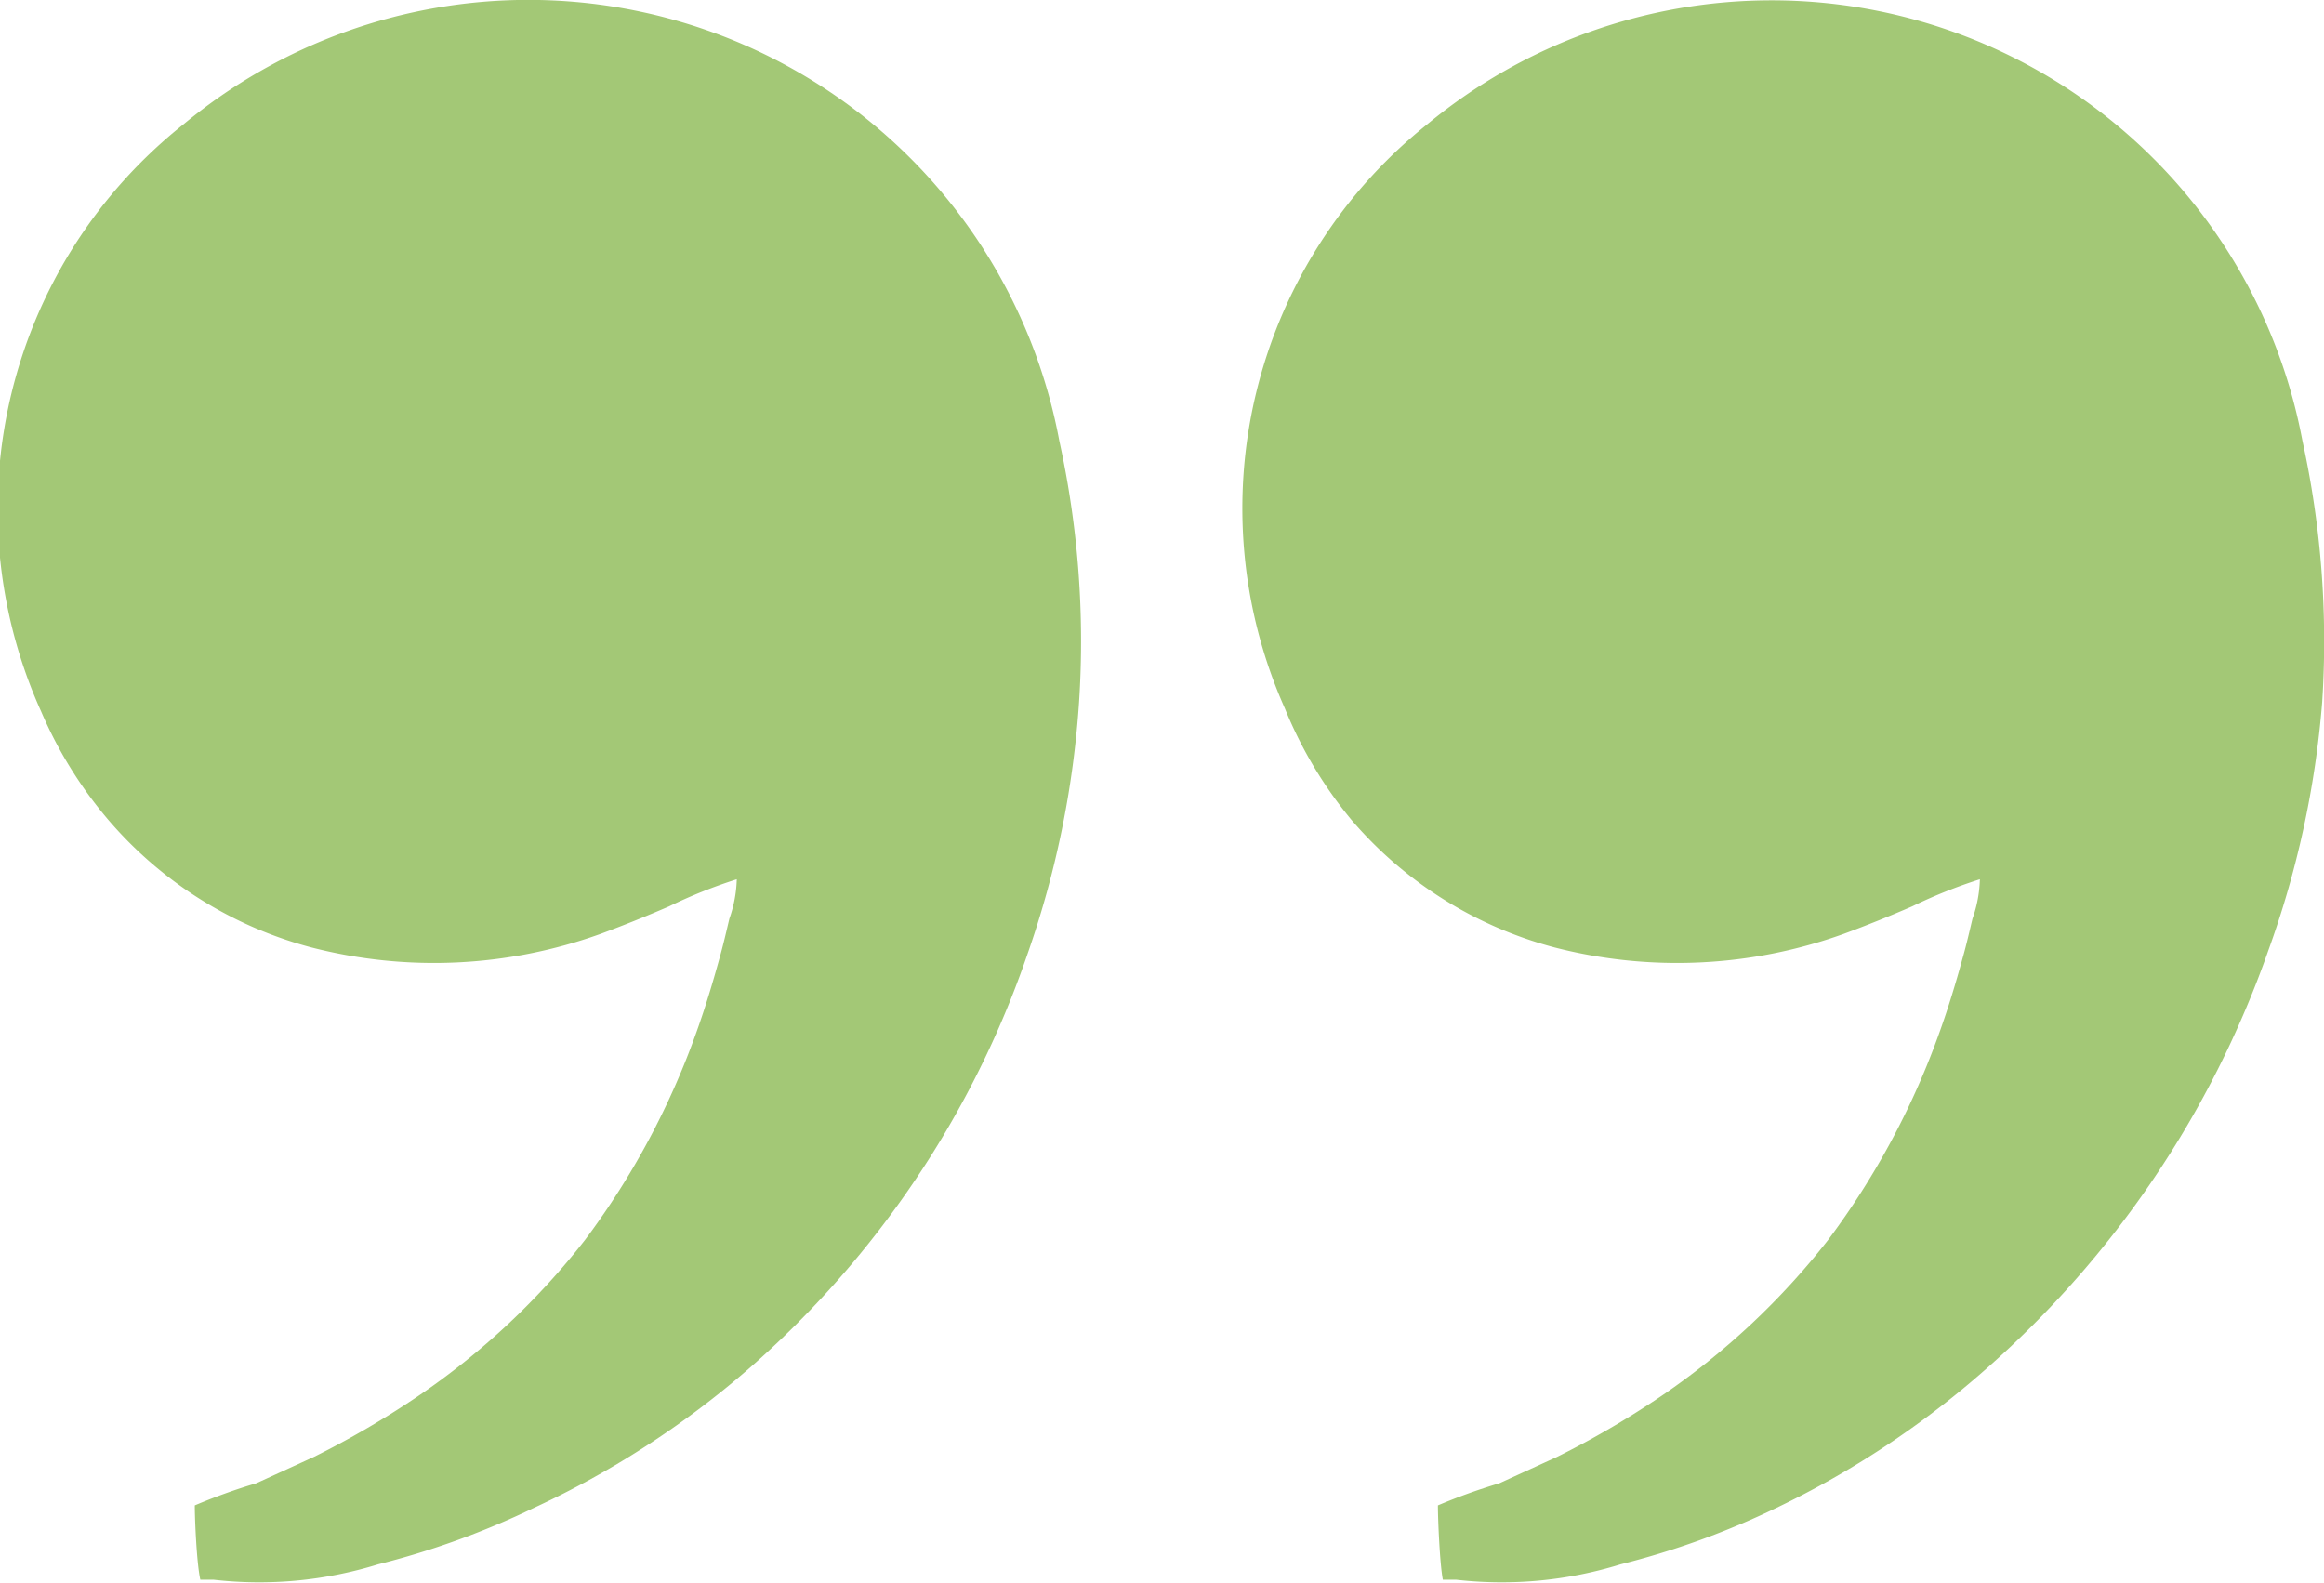
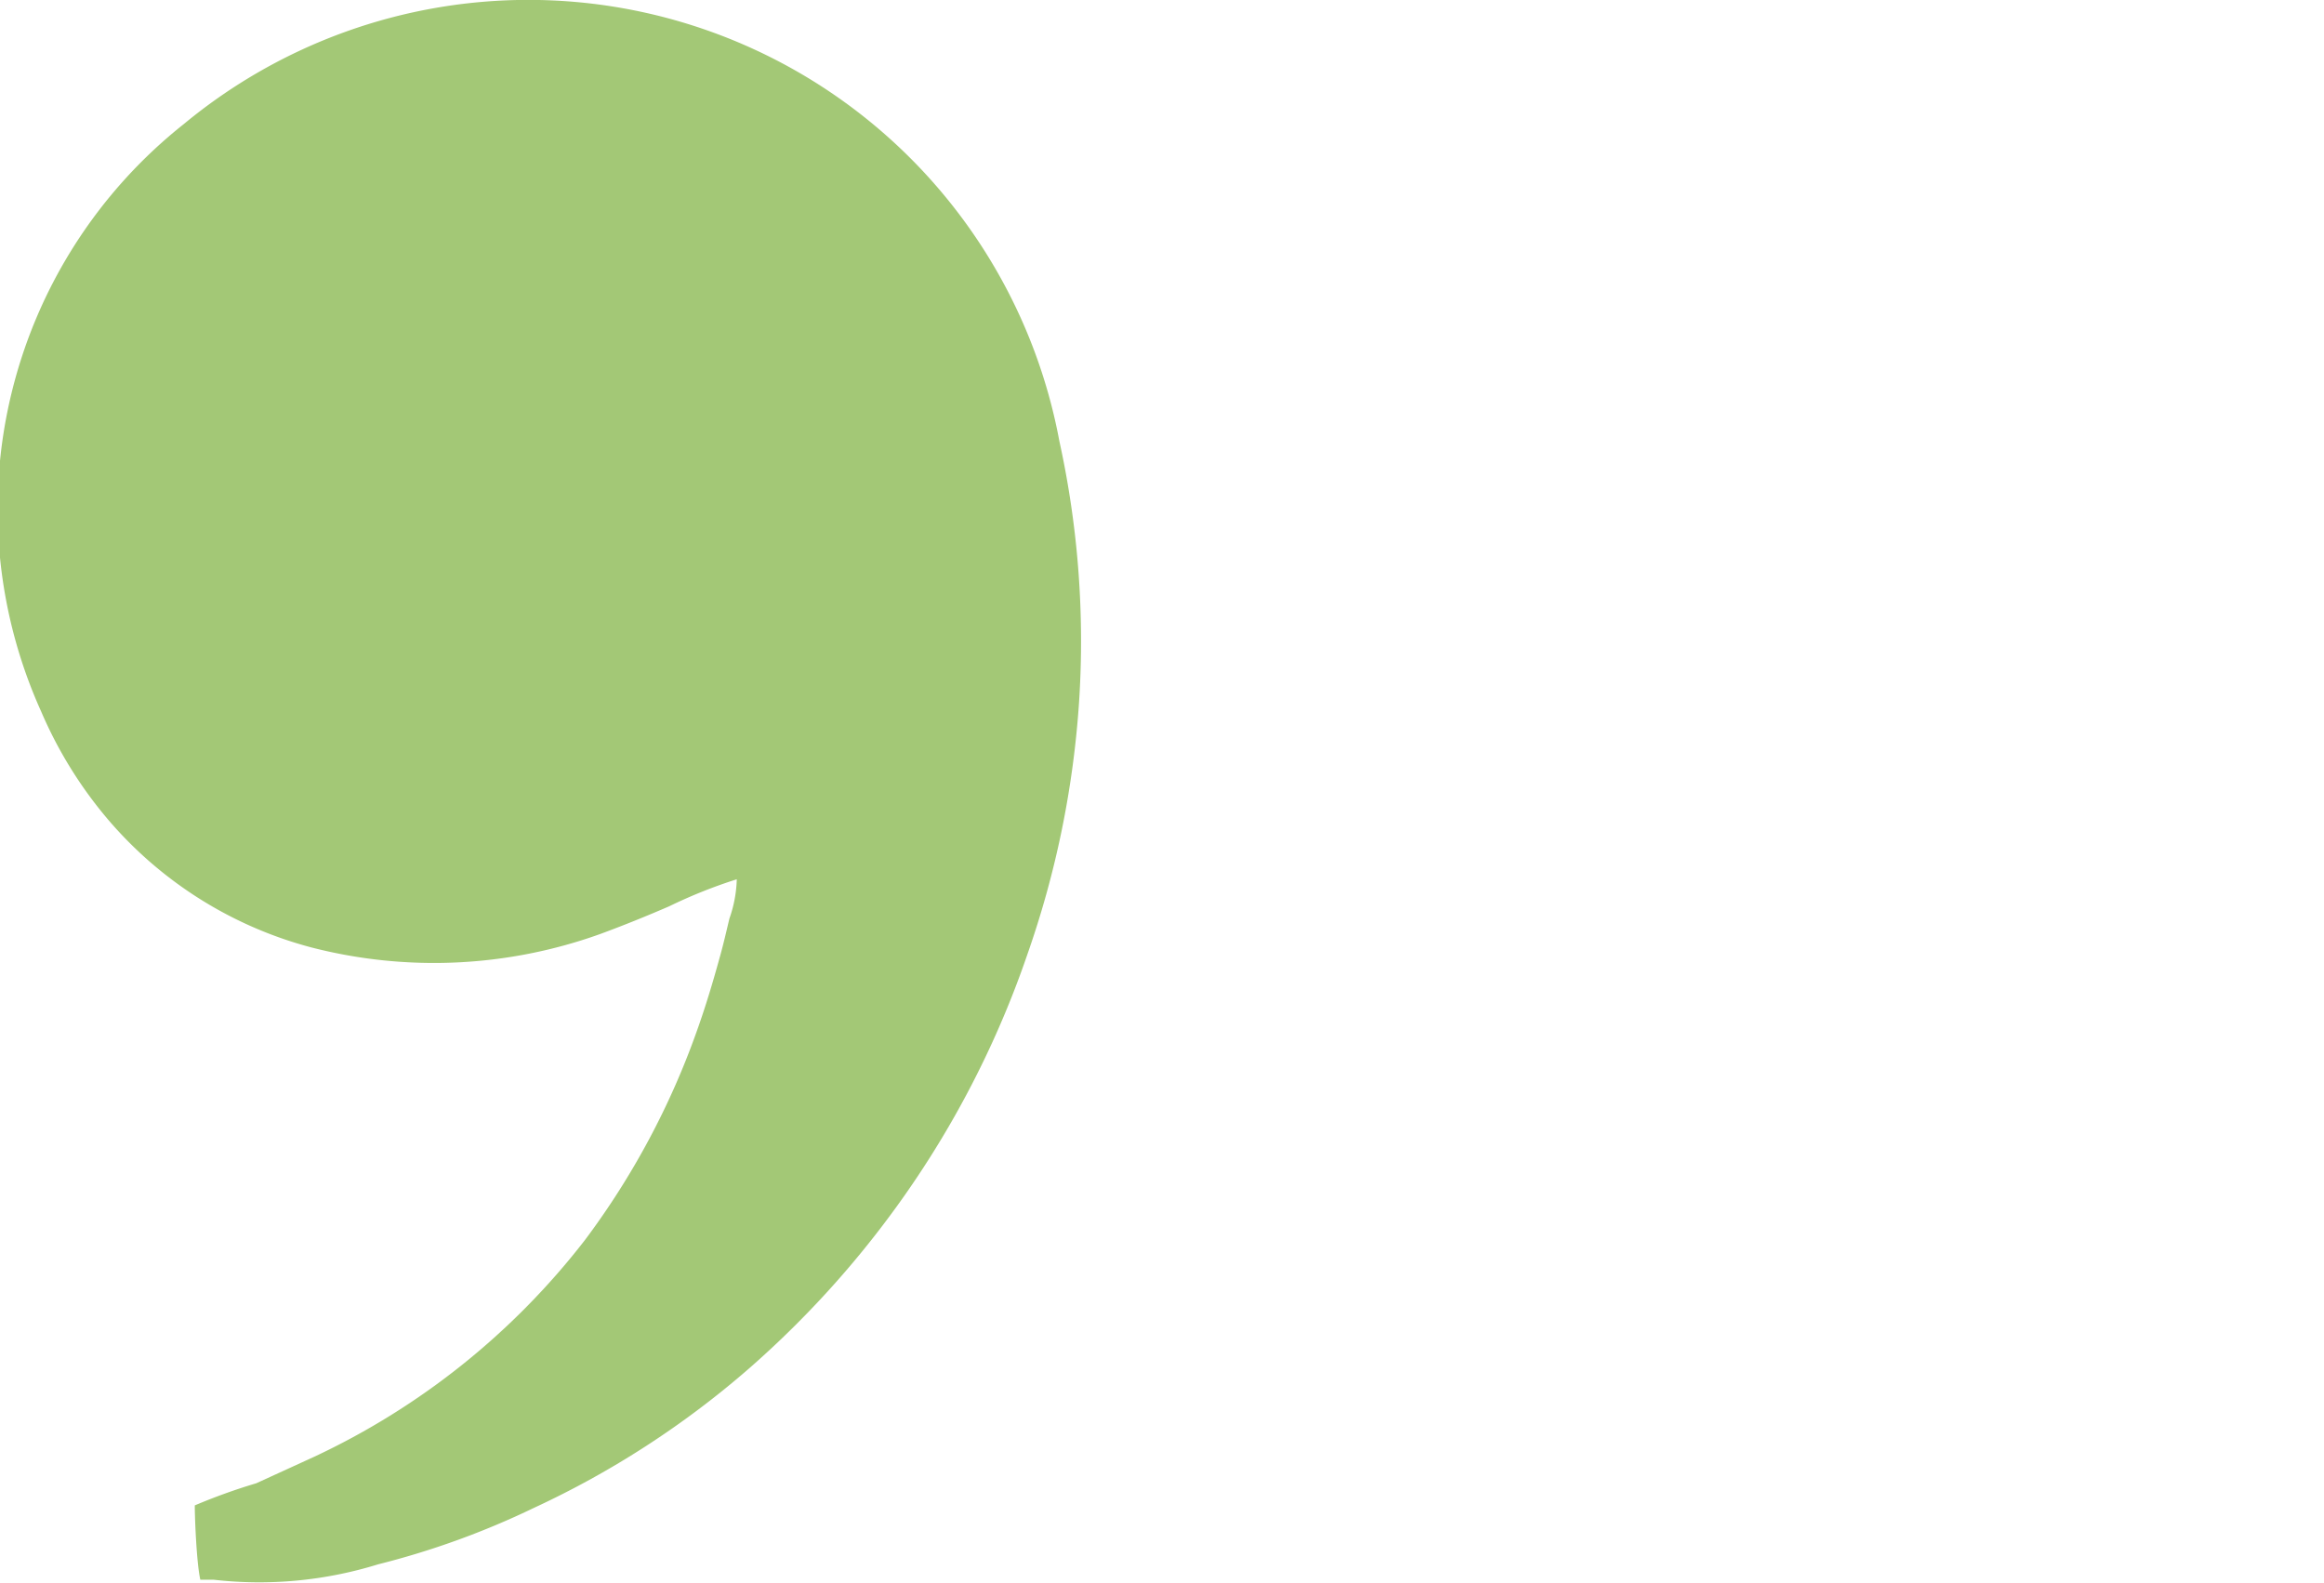
<svg xmlns="http://www.w3.org/2000/svg" id="Layer_2" data-name="Layer 2" viewBox="0 0 37.82 25.77">
  <defs>
    <style>.cls-1{fill:#a3c876;}</style>
  </defs>
-   <path class="cls-1" d="M24.49,27.32a9.53,9.53,0,0,1,1-.36l.94-.43a14.59,14.59,0,0,0,1.71-1A12,12,0,0,0,30.84,23a12.8,12.8,0,0,0,1.82-3.4c.14-.39.26-.79.37-1.19.06-.21.11-.43.16-.64a2.07,2.07,0,0,0,.12-.64,8.14,8.14,0,0,0-1.1.44c-.37.16-.74.31-1.12.45a8,8,0,0,1-4.7.22,6.55,6.55,0,0,1-3.31-2.08A6.92,6.92,0,0,1,22,14.35a8,8,0,0,1,2.32-9.51A8.79,8.79,0,0,1,38.56,10a15.2,15.2,0,0,1,.32,4.25A15.5,15.5,0,0,1,38,18.3a16.19,16.19,0,0,1-4.59,6.8A14.81,14.81,0,0,1,30,27.36a13.28,13.28,0,0,1-2.54.92,6.53,6.53,0,0,1-2.67.25l-.22,0C24.52,28.26,24.49,27.55,24.49,27.32Z" transform="translate(-1.09 -2.82)" />
-   <path class="cls-1" d="M4.26,27.32a9.53,9.53,0,0,1,1-.36l.94-.43a14.59,14.59,0,0,0,1.71-1A12,12,0,0,0,10.61,23a12.8,12.8,0,0,0,1.82-3.4c.14-.39.26-.79.37-1.19.06-.21.11-.43.16-.64a2.07,2.07,0,0,0,.12-.64,8.14,8.14,0,0,0-1.1.44c-.37.16-.74.31-1.12.45a8,8,0,0,1-4.7.22,6.55,6.55,0,0,1-3.31-2.08,6.92,6.92,0,0,1-1.09-1.76A8,8,0,0,1,4.08,4.84,8.79,8.79,0,0,1,18.33,10a15.2,15.2,0,0,1,.32,4.25,15.5,15.5,0,0,1-.84,4.1A15.66,15.66,0,0,1,16,22a15.81,15.81,0,0,1-2.73,3.1,14.81,14.81,0,0,1-3.49,2.26,13.28,13.28,0,0,1-2.54.92,6.53,6.53,0,0,1-2.67.25l-.22,0C4.29,28.26,4.26,27.55,4.26,27.32Z" transform="translate(-1.09 -2.82)" />
+   <path class="cls-1" d="M4.26,27.32a9.53,9.53,0,0,1,1-.36l.94-.43A12,12,0,0,0,10.61,23a12.8,12.8,0,0,0,1.82-3.4c.14-.39.26-.79.37-1.19.06-.21.11-.43.16-.64a2.07,2.07,0,0,0,.12-.64,8.14,8.14,0,0,0-1.1.44c-.37.16-.74.31-1.12.45a8,8,0,0,1-4.7.22,6.55,6.55,0,0,1-3.31-2.08,6.92,6.92,0,0,1-1.09-1.76A8,8,0,0,1,4.08,4.84,8.79,8.79,0,0,1,18.33,10a15.2,15.2,0,0,1,.32,4.25,15.5,15.5,0,0,1-.84,4.1A15.66,15.66,0,0,1,16,22a15.81,15.81,0,0,1-2.73,3.1,14.81,14.81,0,0,1-3.49,2.26,13.28,13.28,0,0,1-2.54.92,6.53,6.53,0,0,1-2.67.25l-.22,0C4.29,28.26,4.26,27.55,4.26,27.32Z" transform="translate(-1.09 -2.82)" />
</svg>